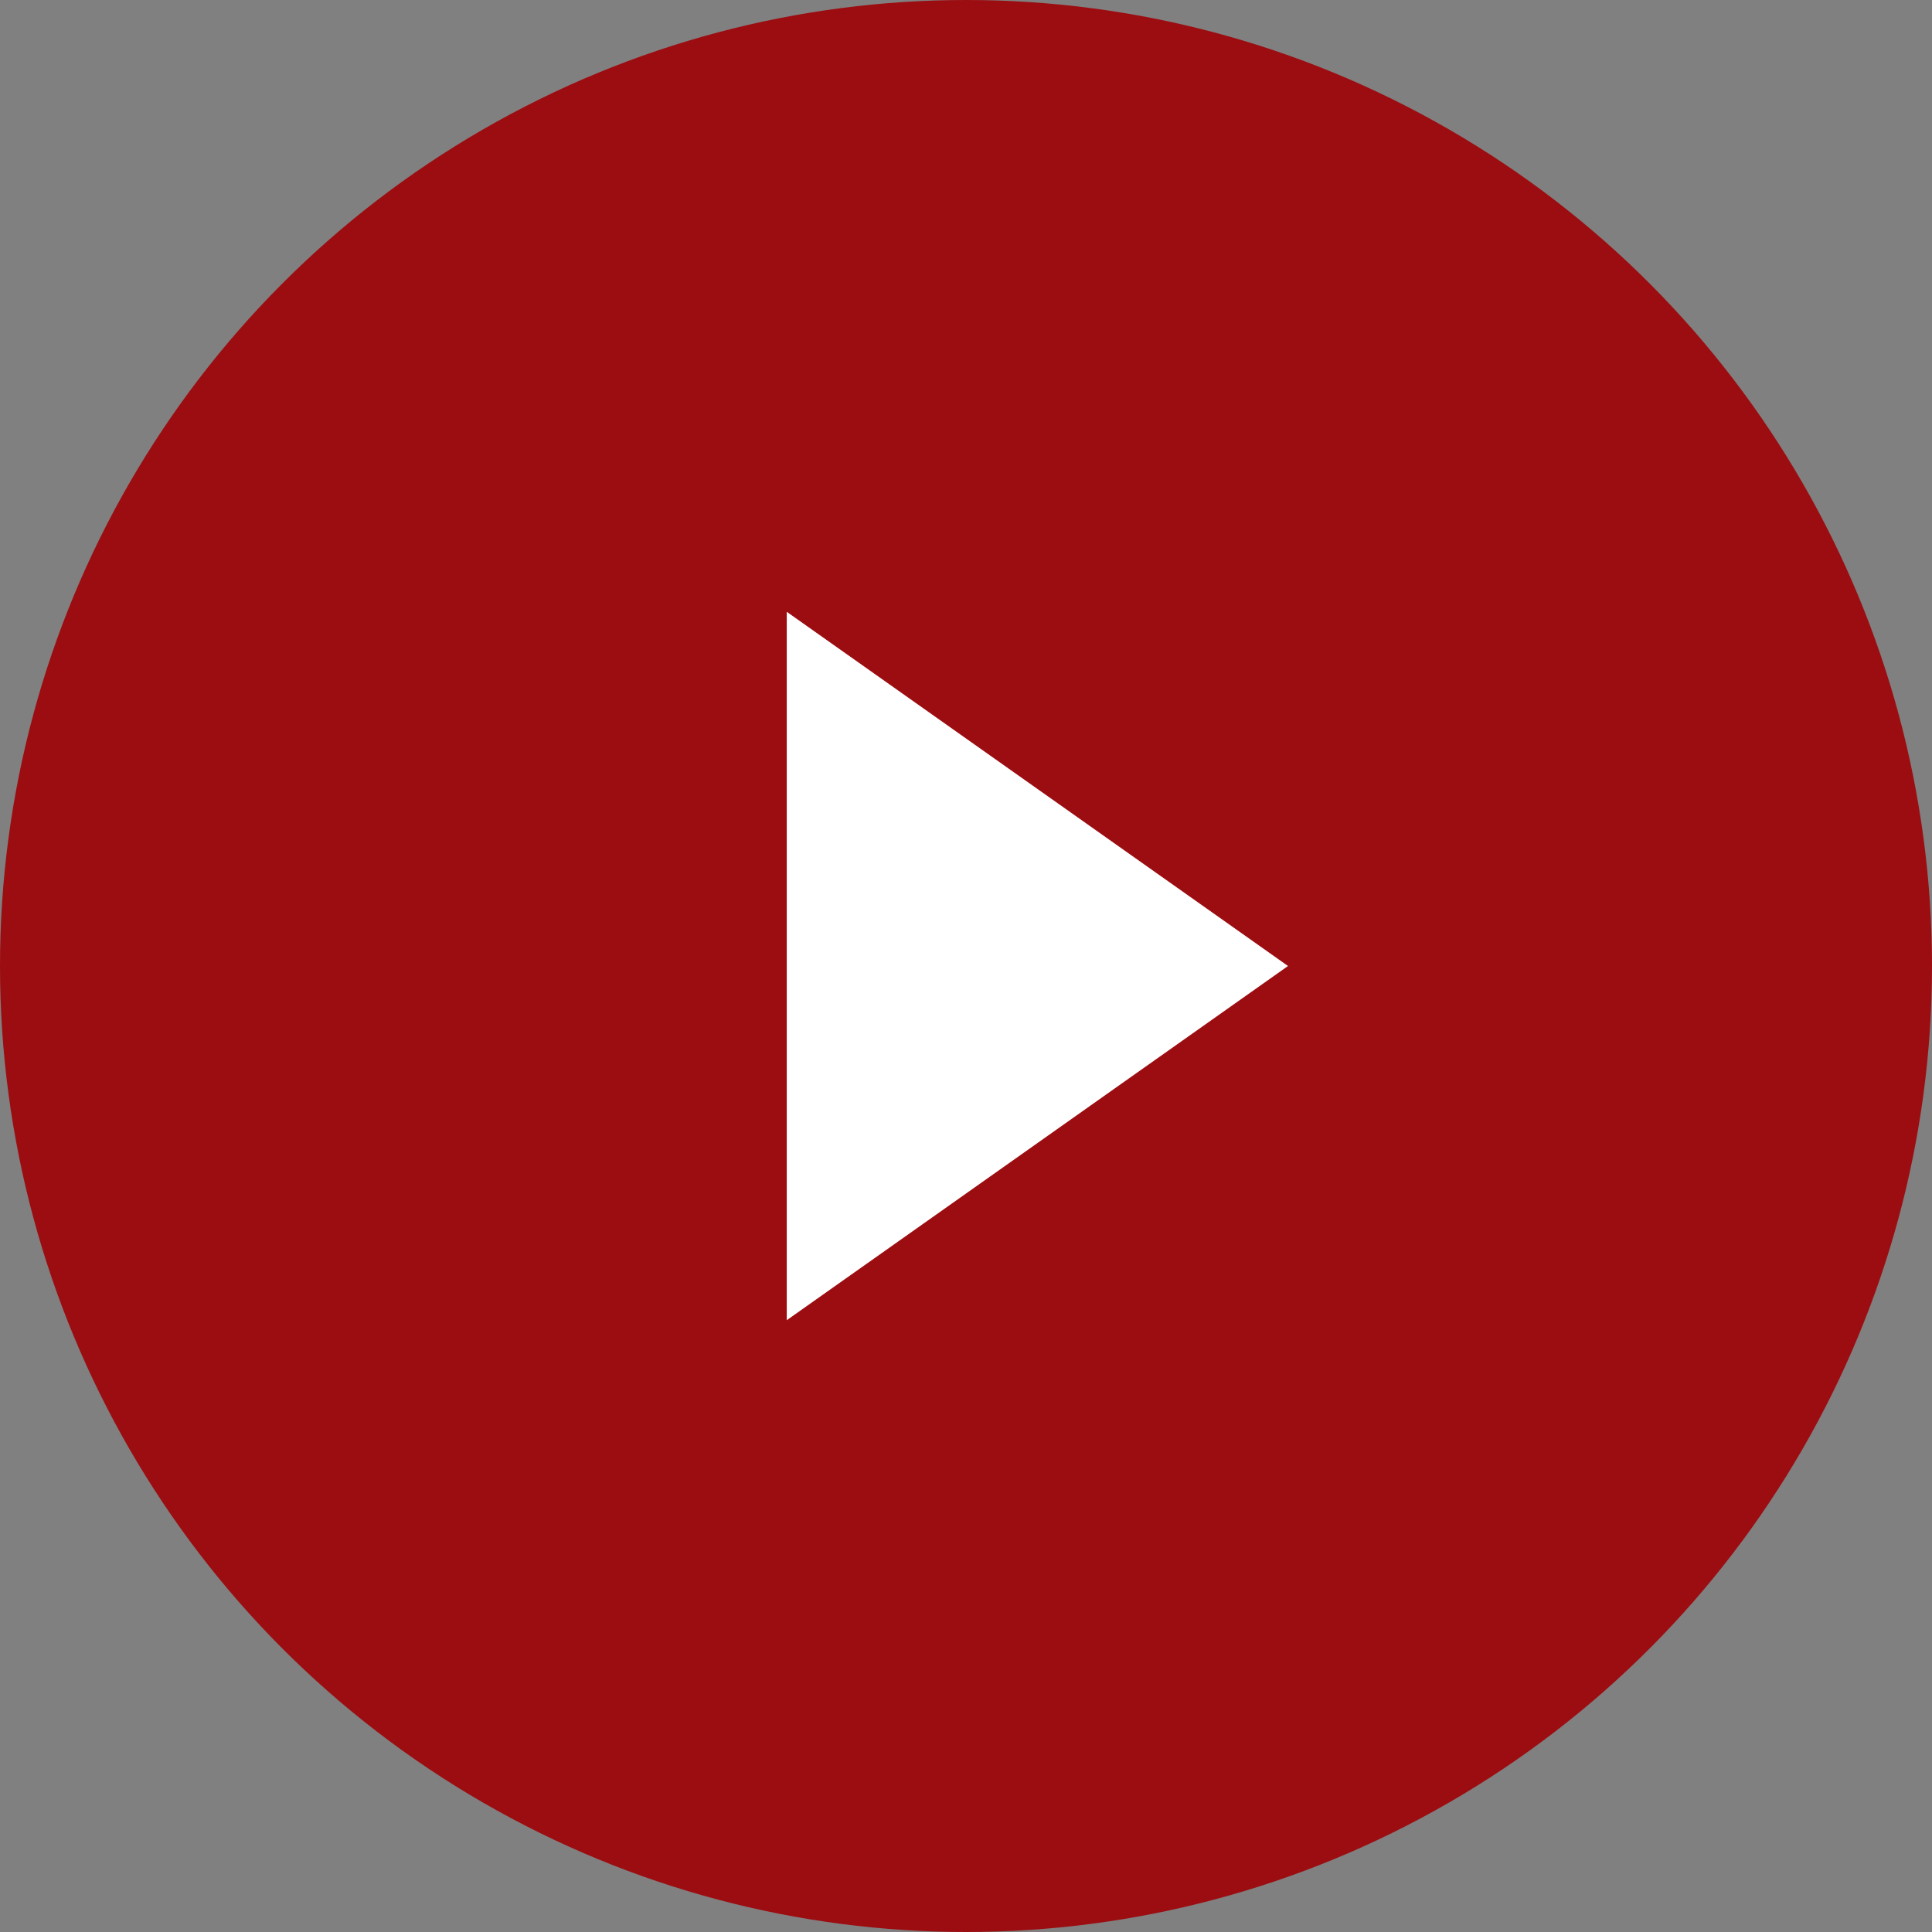
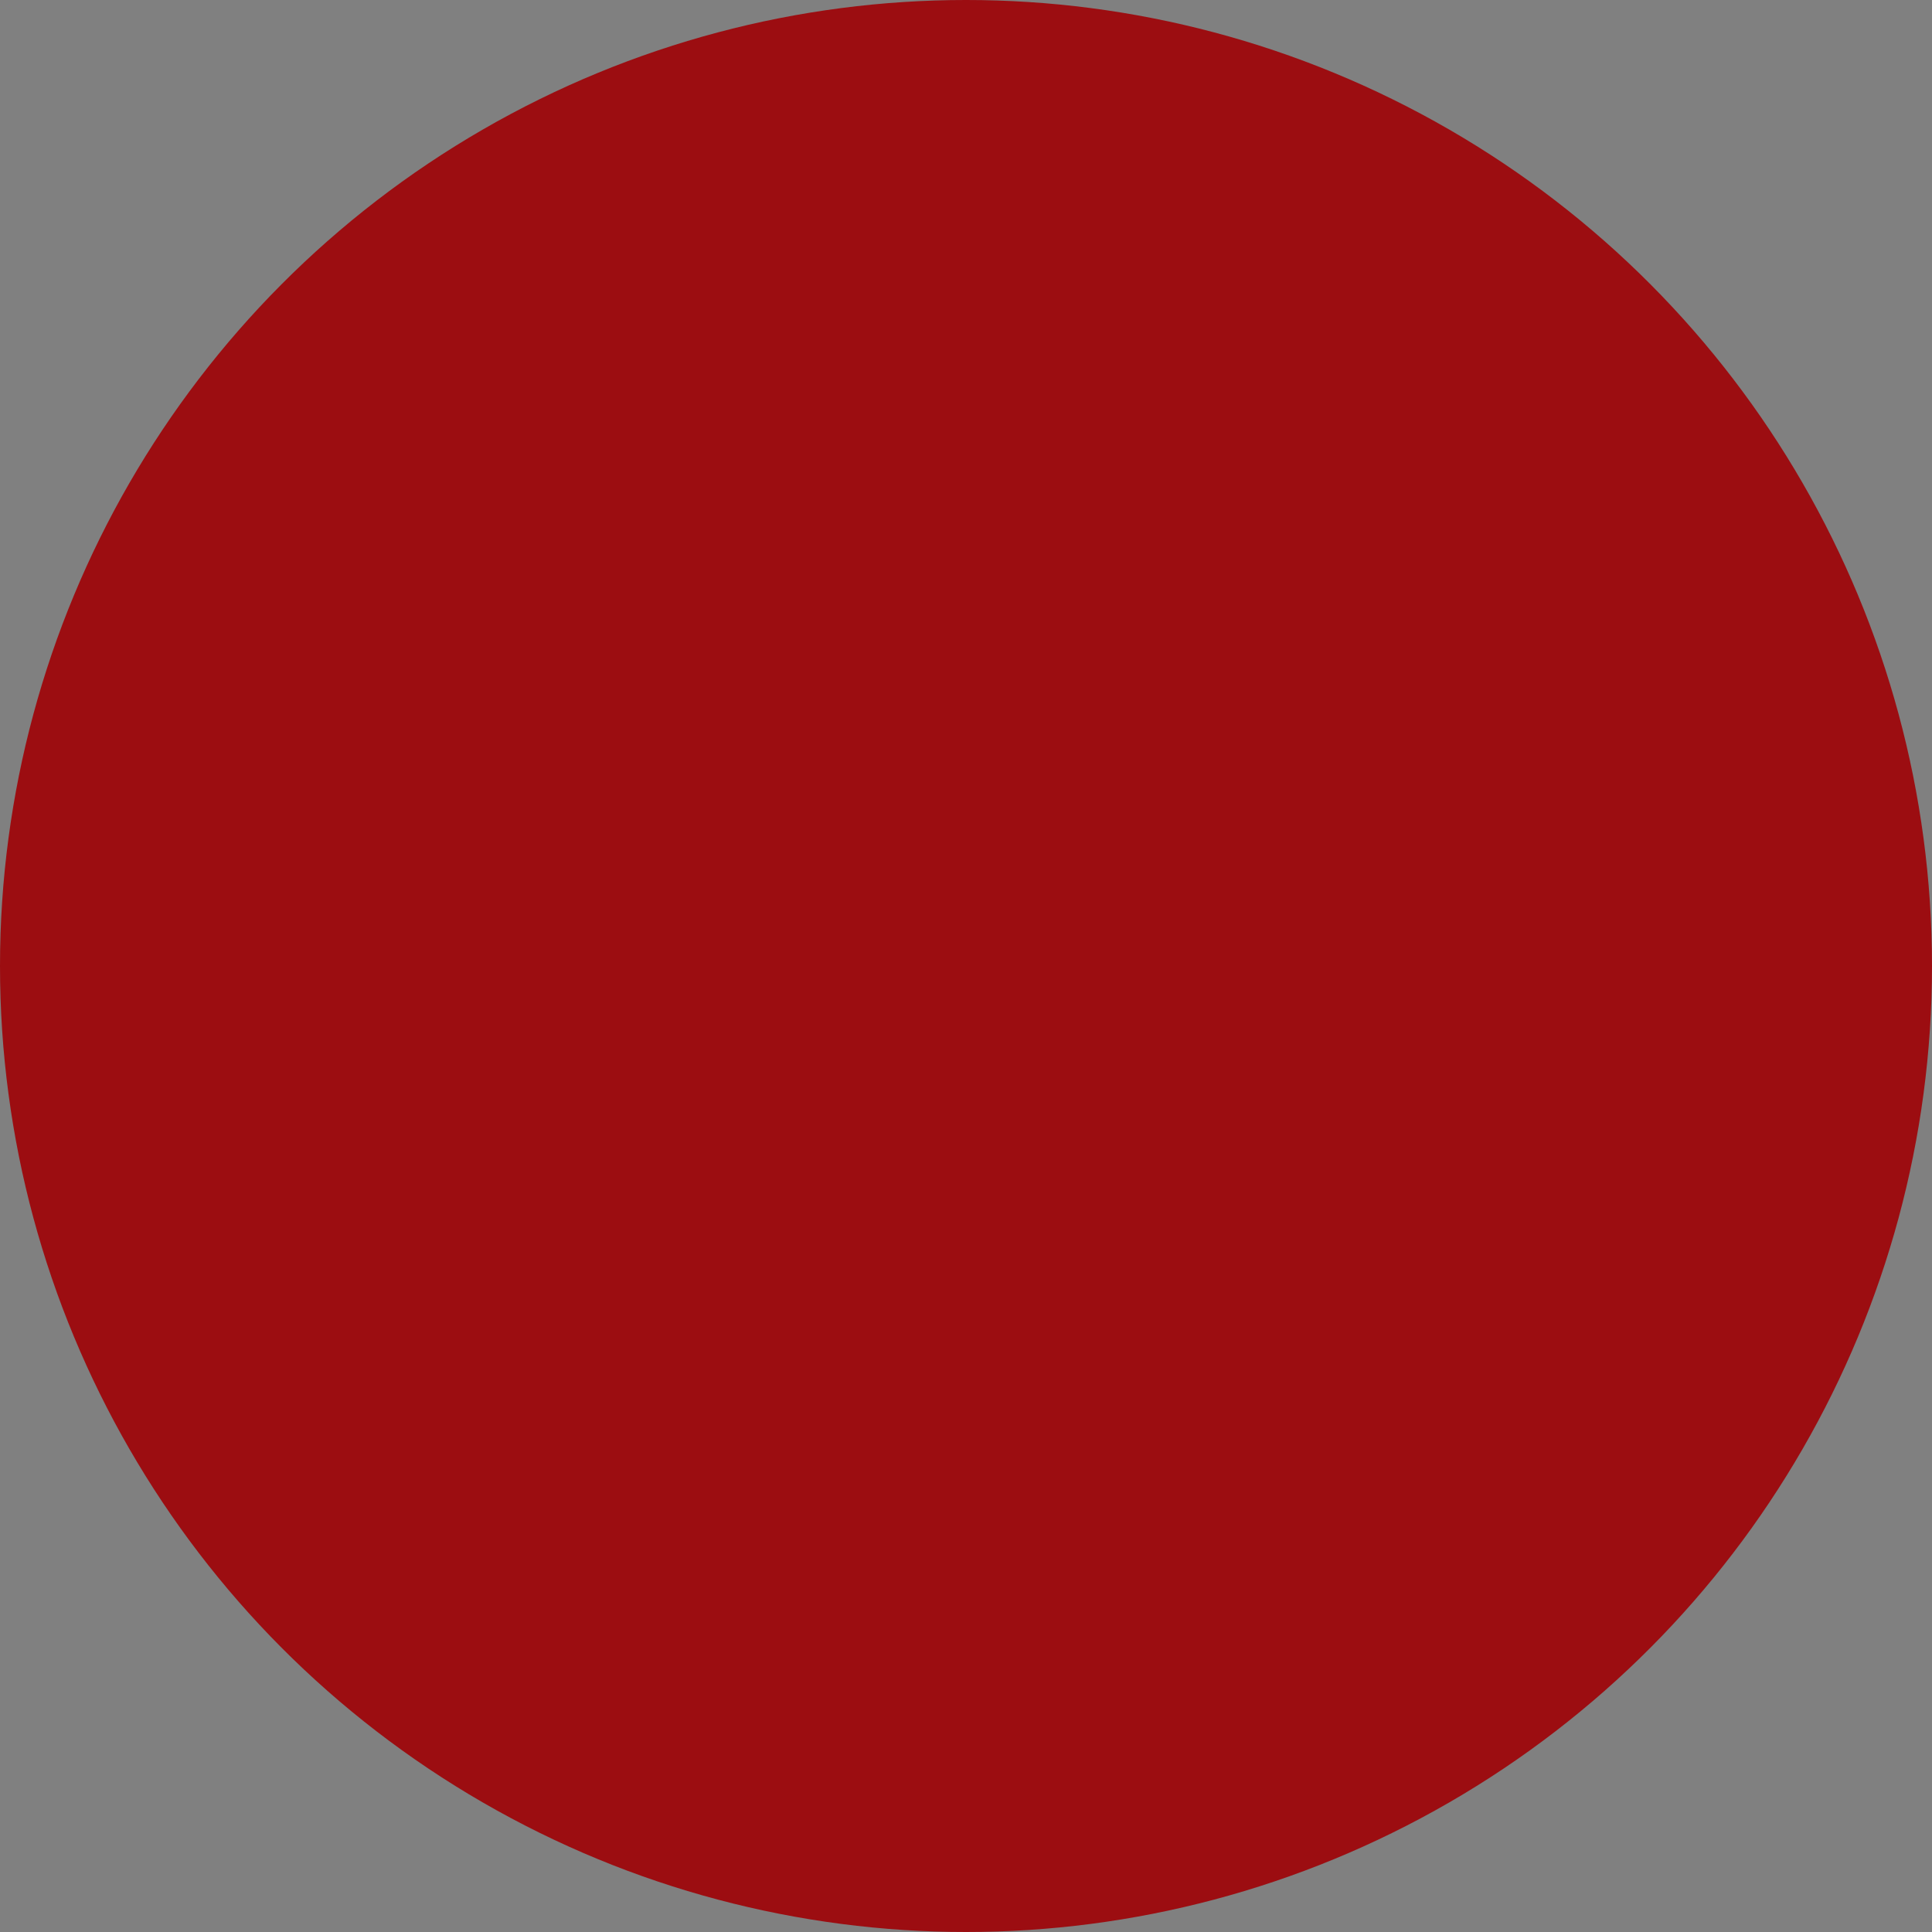
<svg xmlns="http://www.w3.org/2000/svg" viewBox="0 0 18 18" width="18" height="18">
  <rect x="0" y="0" width="18" height="18" fill="#808080" stroke="none" />
  <defs>
    <style>.cls-1{fill:#9c0d11;}.cls-2{fill:#fff;}</style>
  </defs>
  <title>Asset 15</title>
  <g id="Layer_2" data-name="Layer 2">
    <g id="Layer_2-2" data-name="Layer 2">
      <circle class="cls-1" cx="9" cy="9" r="9" />
-       <polygon class="cls-2" points="7.33 12.3 12 9 7.33 5.7 7.33 12.3" />
    </g>
  </g>
</svg>